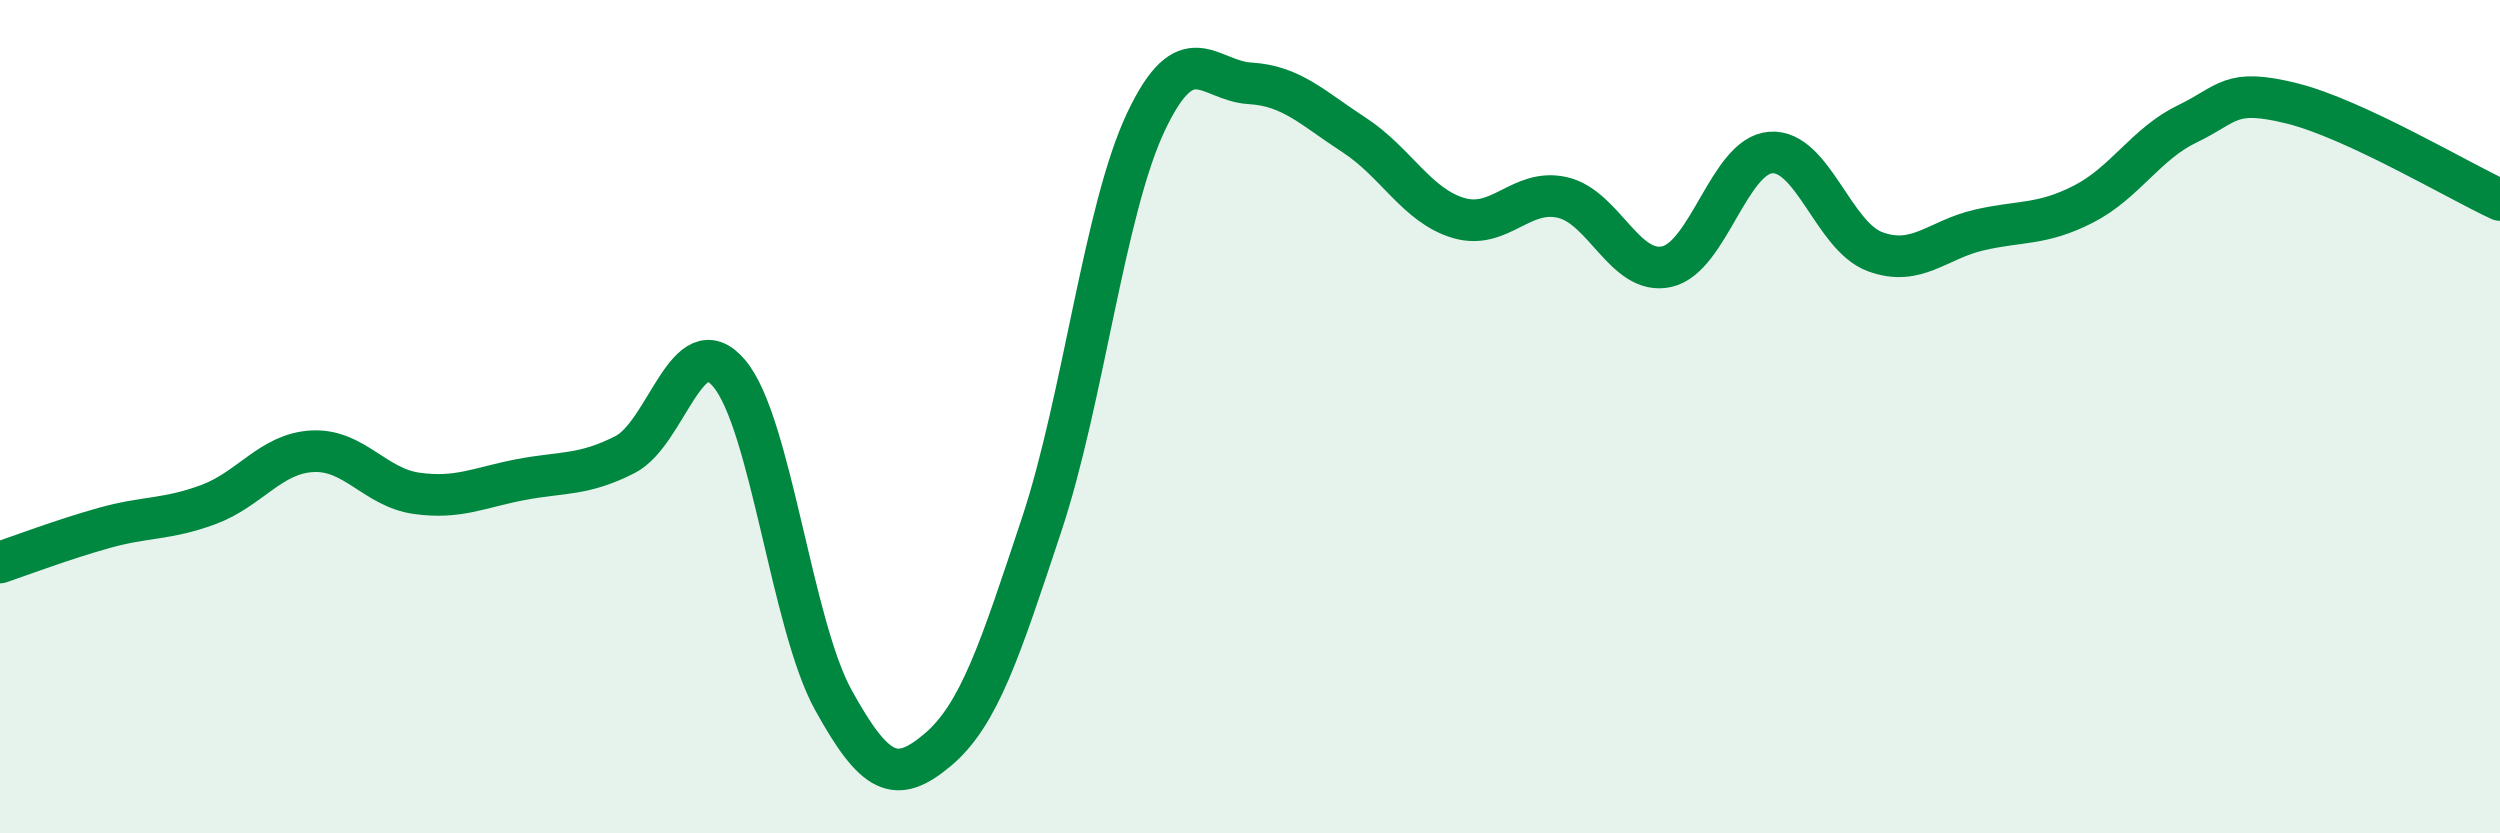
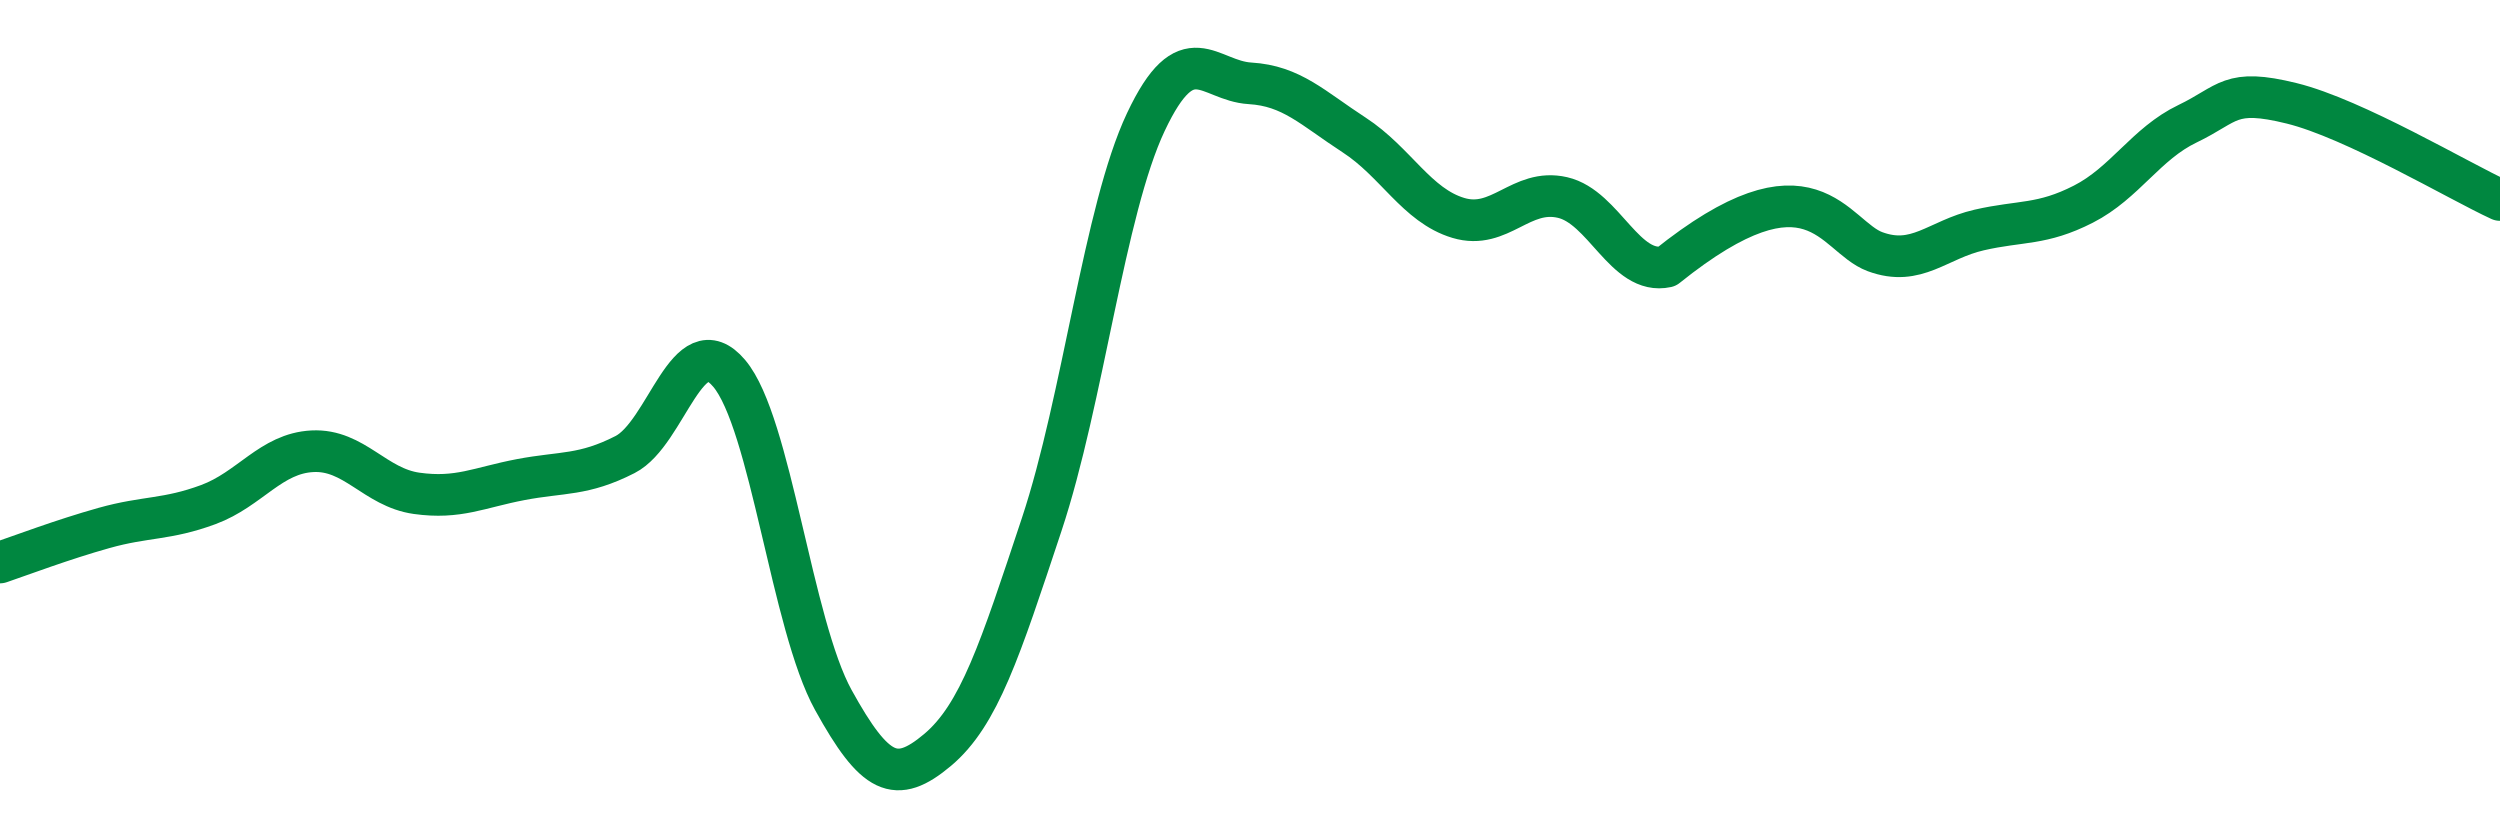
<svg xmlns="http://www.w3.org/2000/svg" width="60" height="20" viewBox="0 0 60 20">
-   <path d="M 0,13.5 C 0.5,13.33 1.5,12.95 2.5,12.67 C 3.5,12.39 4,12.48 5,12.11 C 6,11.74 6.5,10.88 7.5,10.83 C 8.5,10.78 9,11.7 10,11.84 C 11,11.98 11.5,11.7 12.5,11.51 C 13.5,11.32 14,11.42 15,10.91 C 16,10.4 16.5,7.78 17.5,8.96 C 18.5,10.14 19,14.99 20,16.8 C 21,18.61 21.5,18.84 22.5,18 C 23.5,17.16 24,15.6 25,12.59 C 26,9.58 26.5,5.05 27.5,2.93 C 28.5,0.81 29,1.94 30,2 C 31,2.06 31.5,2.59 32.5,3.24 C 33.5,3.89 34,4.93 35,5.23 C 36,5.53 36.5,4.51 37.5,4.74 C 38.5,4.97 39,6.62 40,6.4 C 41,6.18 41.5,3.73 42.5,3.66 C 43.5,3.59 44,5.67 45,6.04 C 46,6.41 46.5,5.75 47.5,5.52 C 48.5,5.29 49,5.41 50,4.9 C 51,4.39 51.5,3.45 52.5,2.97 C 53.5,2.49 53.5,2.11 55,2.48 C 56.5,2.85 59,4.34 60,4.8L60 20L0 20Z" fill="#008740" opacity="0.1" stroke-linecap="round" stroke-linejoin="round" />
-   <path d="M 0,13.5 C 0.5,13.33 1.5,12.95 2.5,12.67 C 3.5,12.39 4,12.48 5,12.11 C 6,11.74 6.5,10.88 7.5,10.83 C 8.5,10.78 9,11.7 10,11.84 C 11,11.98 11.5,11.7 12.5,11.51 C 13.5,11.32 14,11.42 15,10.91 C 16,10.4 16.5,7.78 17.5,8.96 C 18.5,10.14 19,14.99 20,16.8 C 21,18.61 21.5,18.84 22.5,18 C 23.5,17.16 24,15.6 25,12.59 C 26,9.58 26.5,5.05 27.5,2.93 C 28.5,0.81 29,1.94 30,2 C 31,2.06 31.5,2.59 32.5,3.24 C 33.5,3.89 34,4.93 35,5.23 C 36,5.53 36.5,4.51 37.5,4.74 C 38.5,4.97 39,6.62 40,6.4 C 41,6.18 41.5,3.73 42.5,3.66 C 43.5,3.59 44,5.67 45,6.04 C 46,6.41 46.5,5.75 47.5,5.52 C 48.5,5.29 49,5.41 50,4.9 C 51,4.39 51.5,3.45 52.5,2.97 C 53.5,2.49 53.5,2.11 55,2.48 C 56.5,2.85 59,4.34 60,4.8" stroke="#008740" stroke-width="1" fill="none" stroke-linecap="round" stroke-linejoin="round" />
+   <path d="M 0,13.5 C 0.5,13.33 1.5,12.95 2.5,12.67 C 3.5,12.39 4,12.48 5,12.11 C 6,11.74 6.5,10.88 7.5,10.83 C 8.5,10.78 9,11.7 10,11.84 C 11,11.98 11.5,11.7 12.5,11.51 C 13.5,11.32 14,11.42 15,10.91 C 16,10.4 16.5,7.78 17.5,8.96 C 18.5,10.14 19,14.99 20,16.8 C 21,18.61 21.5,18.84 22.5,18 C 23.5,17.16 24,15.6 25,12.59 C 26,9.58 26.5,5.05 27.5,2.93 C 28.5,0.81 29,1.94 30,2 C 31,2.06 31.5,2.59 32.5,3.24 C 33.5,3.89 34,4.93 35,5.23 C 36,5.53 36.5,4.51 37.5,4.74 C 38.5,4.97 39,6.62 40,6.4 C 43.5,3.59 44,5.67 45,6.04 C 46,6.41 46.5,5.75 47.5,5.52 C 48.5,5.29 49,5.41 50,4.9 C 51,4.39 51.5,3.45 52.5,2.97 C 53.5,2.49 53.5,2.11 55,2.48 C 56.5,2.85 59,4.34 60,4.8" stroke="#008740" stroke-width="1" fill="none" stroke-linecap="round" stroke-linejoin="round" />
</svg>